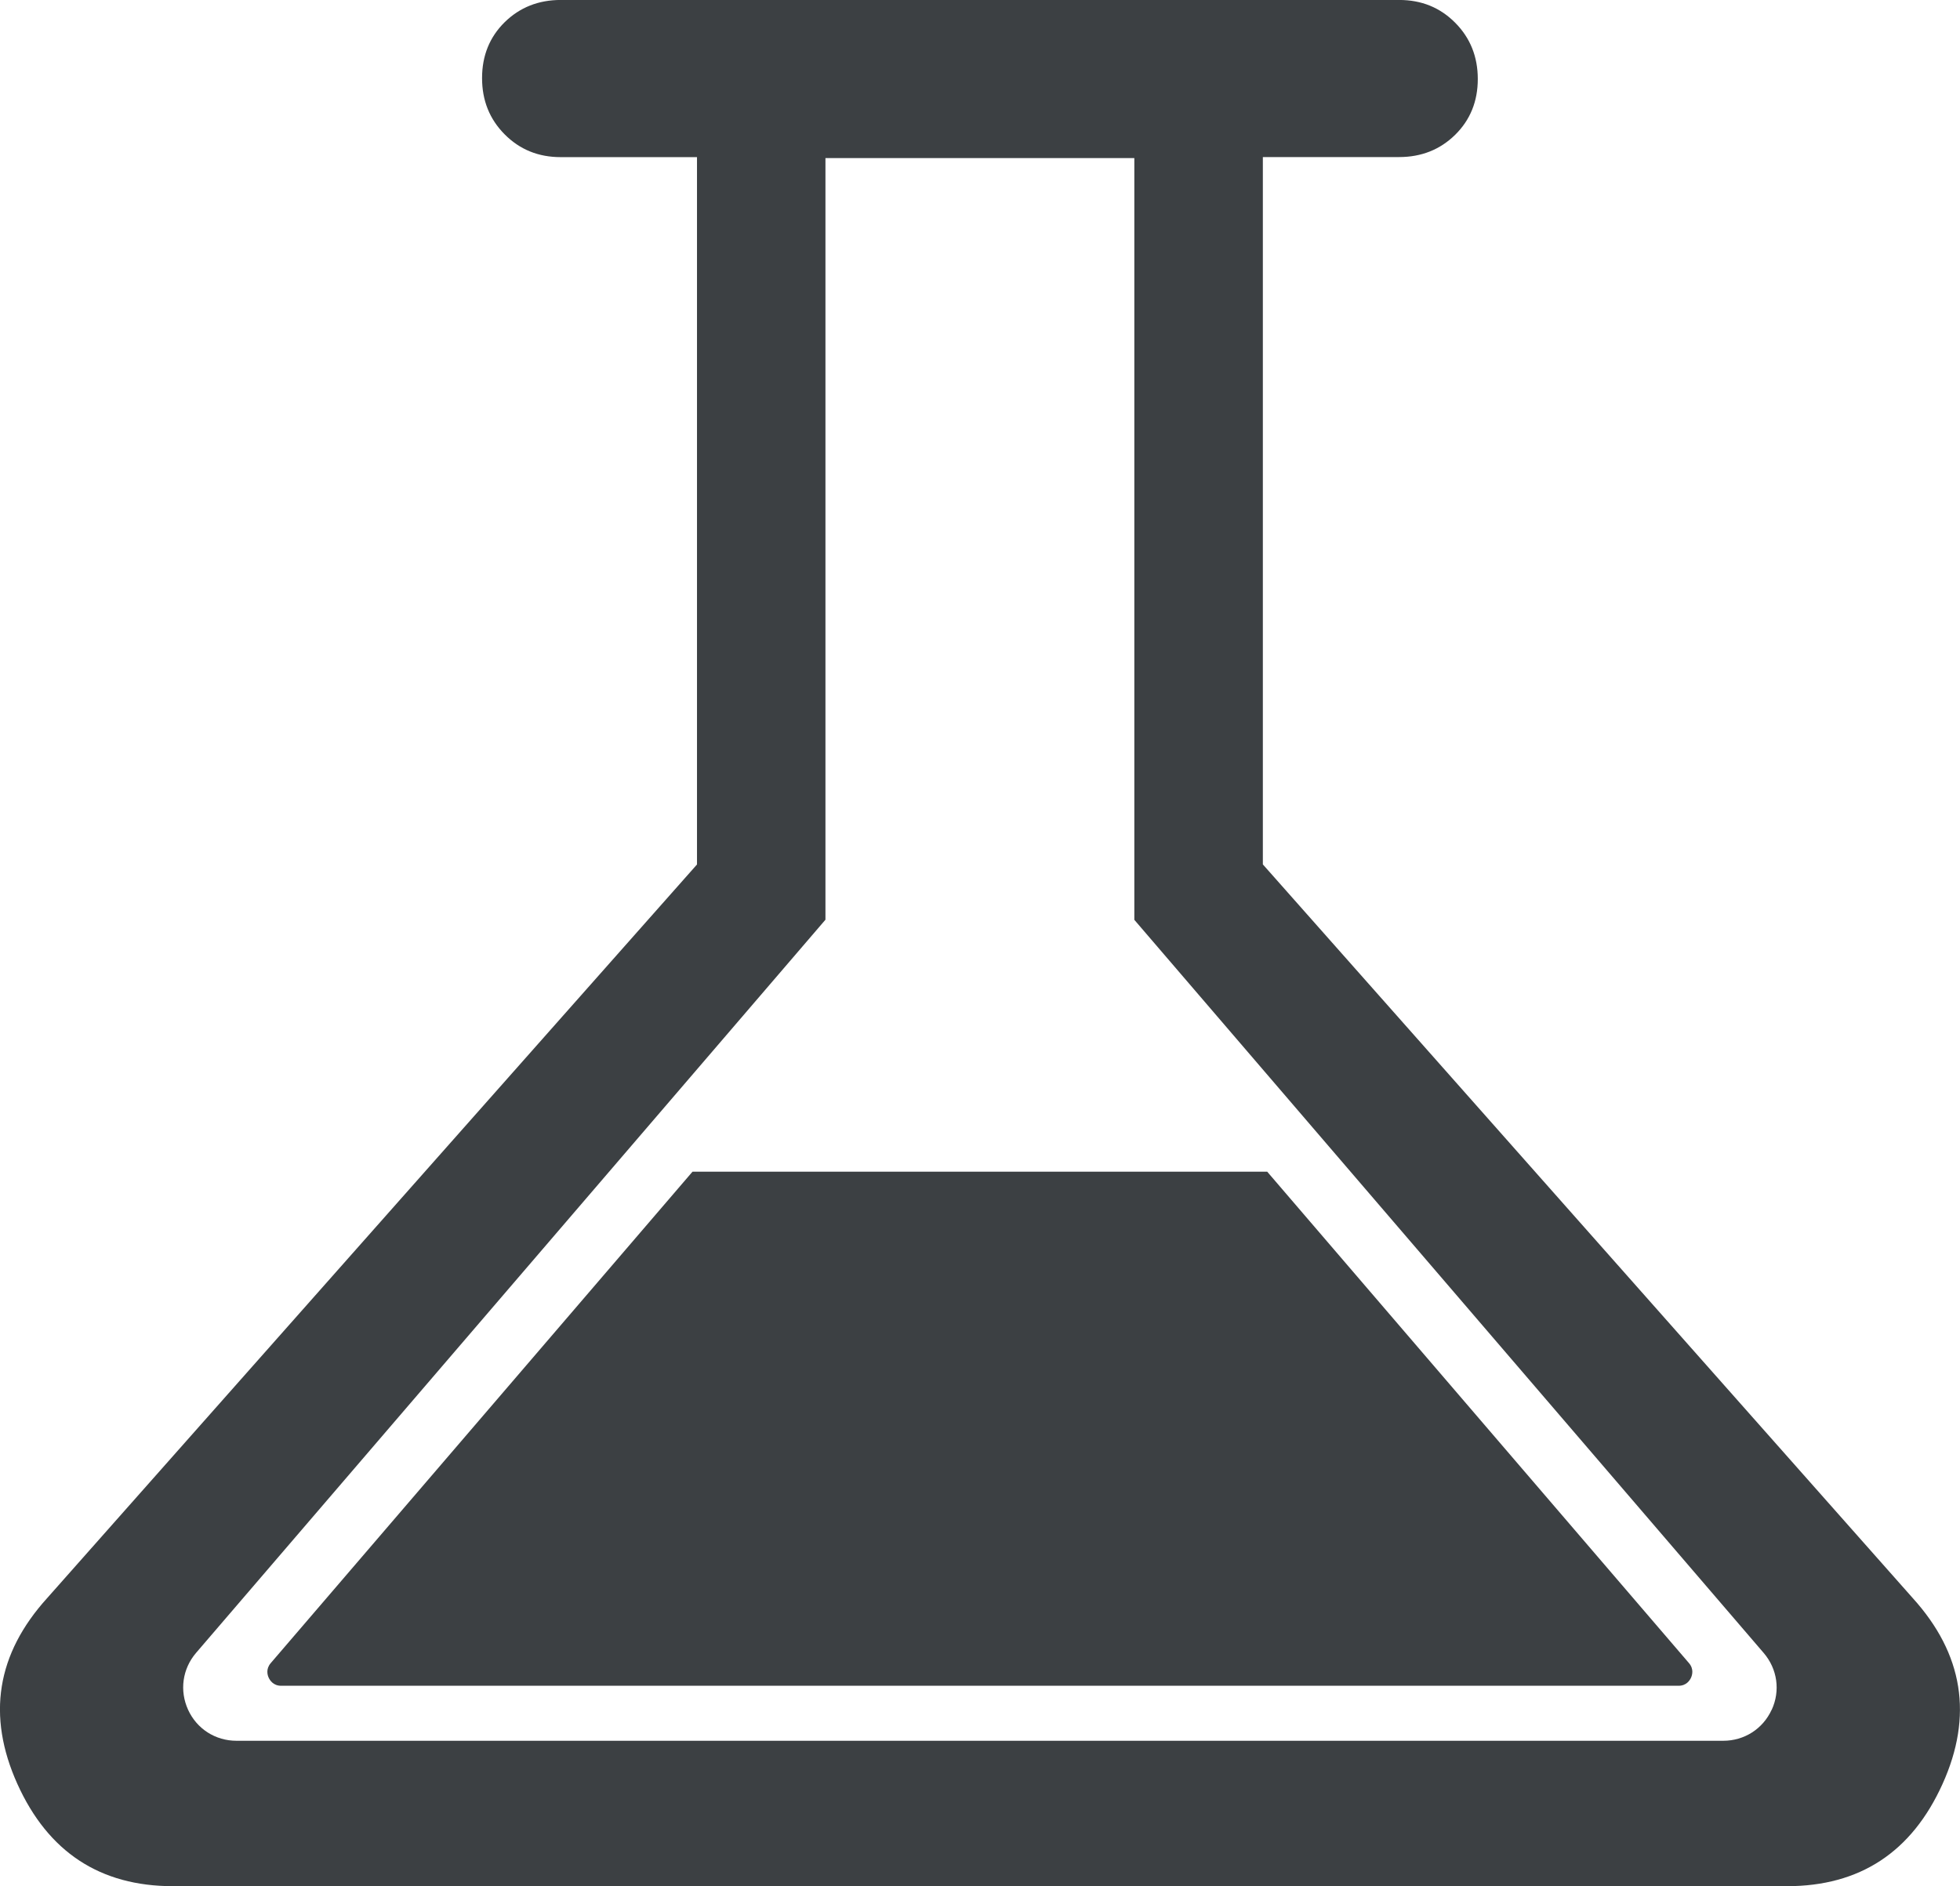
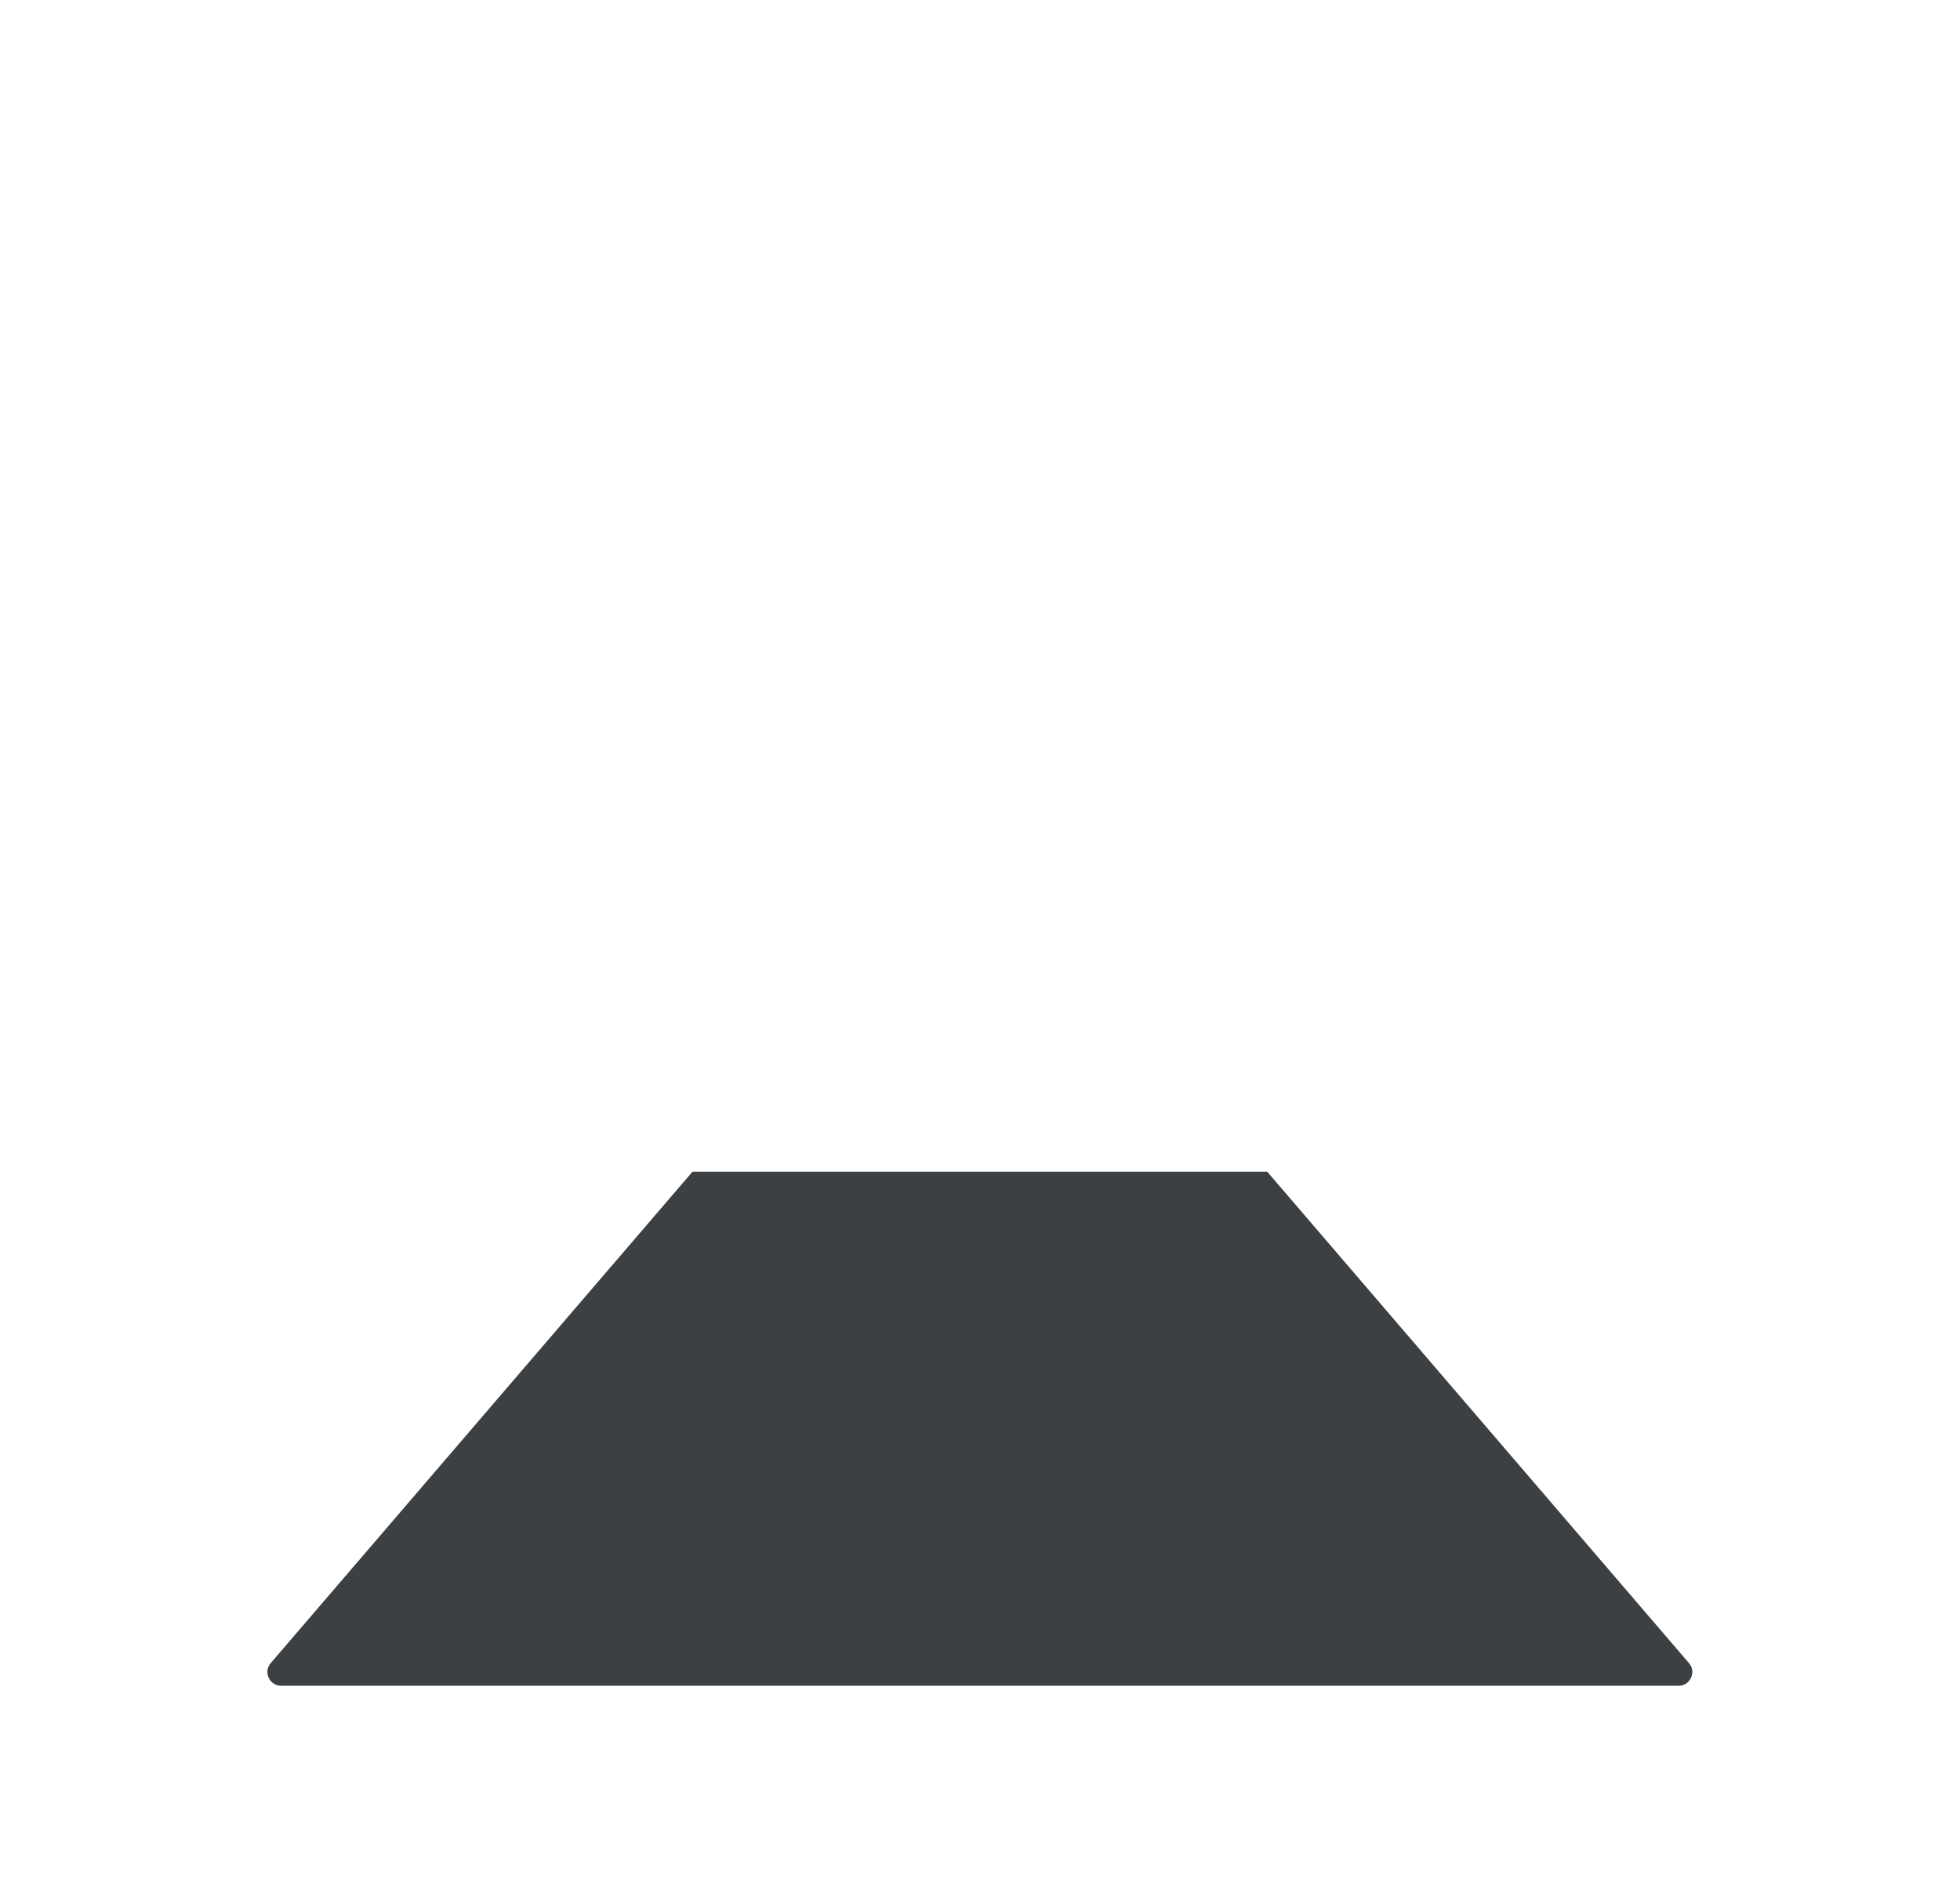
<svg xmlns="http://www.w3.org/2000/svg" width="55.161" height="53.092" fill="none" version="1.1" viewBox="0 0 55.161 53.092">
  <g id="Icon_Platform" transform="translate(-32.423 -32.531)" fill="#3c4043">
    <path d="m68.088 65.512h-16.176l-11.868 13.83c-0.147 0.17-0.091 0.345-0.059 0.413 0.031 0.068 0.127 0.227 0.351 0.227h39.327c0.224 0 0.32-0.159 0.351-0.227 0.031-0.068 0.088-0.243-0.059-0.413l-11.868-13.83z" />
-     <path d="m86.249 77.508-18.285-20.646v-19.91h3.835c0.626 0 1.152-0.209 1.577-0.626 0.425-0.419 0.637-0.943 0.637-1.571s-0.212-1.158-0.637-1.585c-0.424-0.427-0.948-0.64-1.577-0.64h-23.595c-0.625 0-1.152 0.209-1.577 0.625-0.425 0.419-0.637 0.943-0.637 1.574s0.212 1.158 0.637 1.585 0.948 0.64 1.577 0.64h3.835v19.91l-18.285 20.646c-1.427 1.574-1.707 3.317-0.841 5.237 0.866 1.916 2.327 2.876 4.379 2.876h45.421c2.055 0 3.513-0.96 4.379-2.876 0.866-1.916 0.586-3.663-0.841-5.237zm-3.966 3.15c-0.246 0.538-0.77 0.872-1.361 0.872h-41.844c-0.592 0-1.115-0.334-1.361-0.872-0.246-0.538-0.161-1.152 0.224-1.602l17.713-20.637v-21.438h8.693v21.441l17.713 20.637c0.385 0.45 0.473 1.064 0.224 1.602z" />
  </g>
</svg>